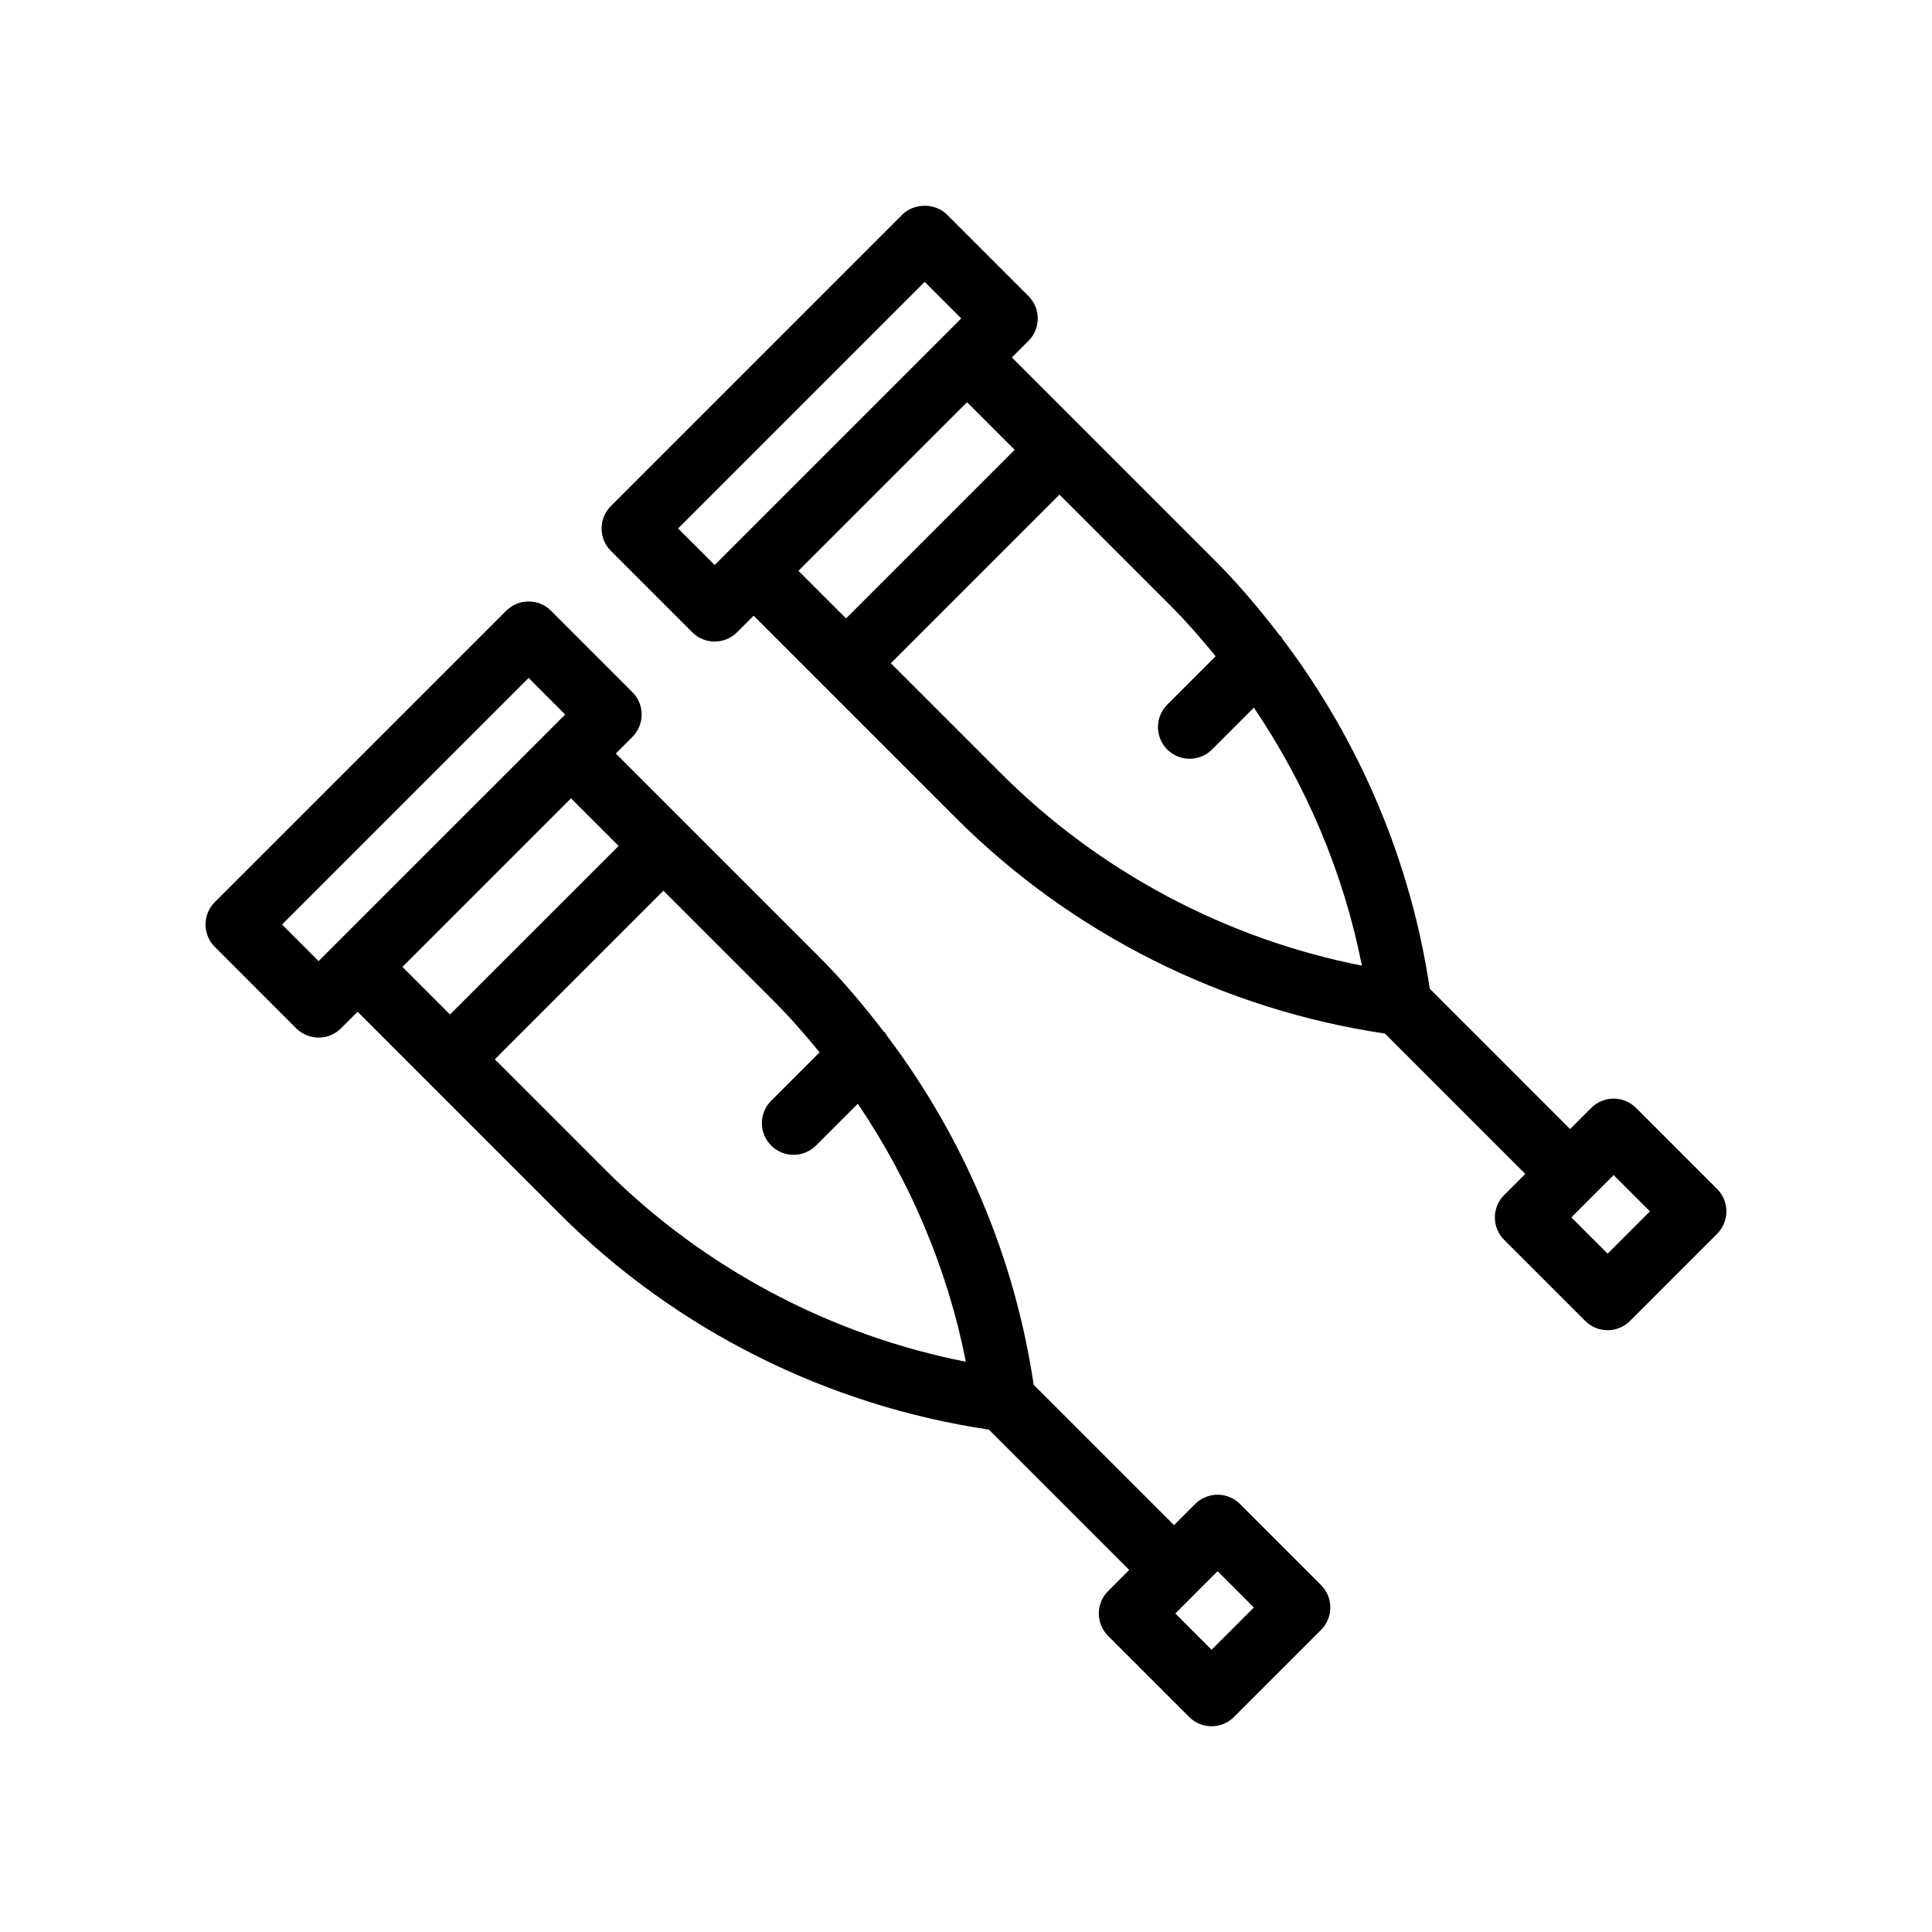
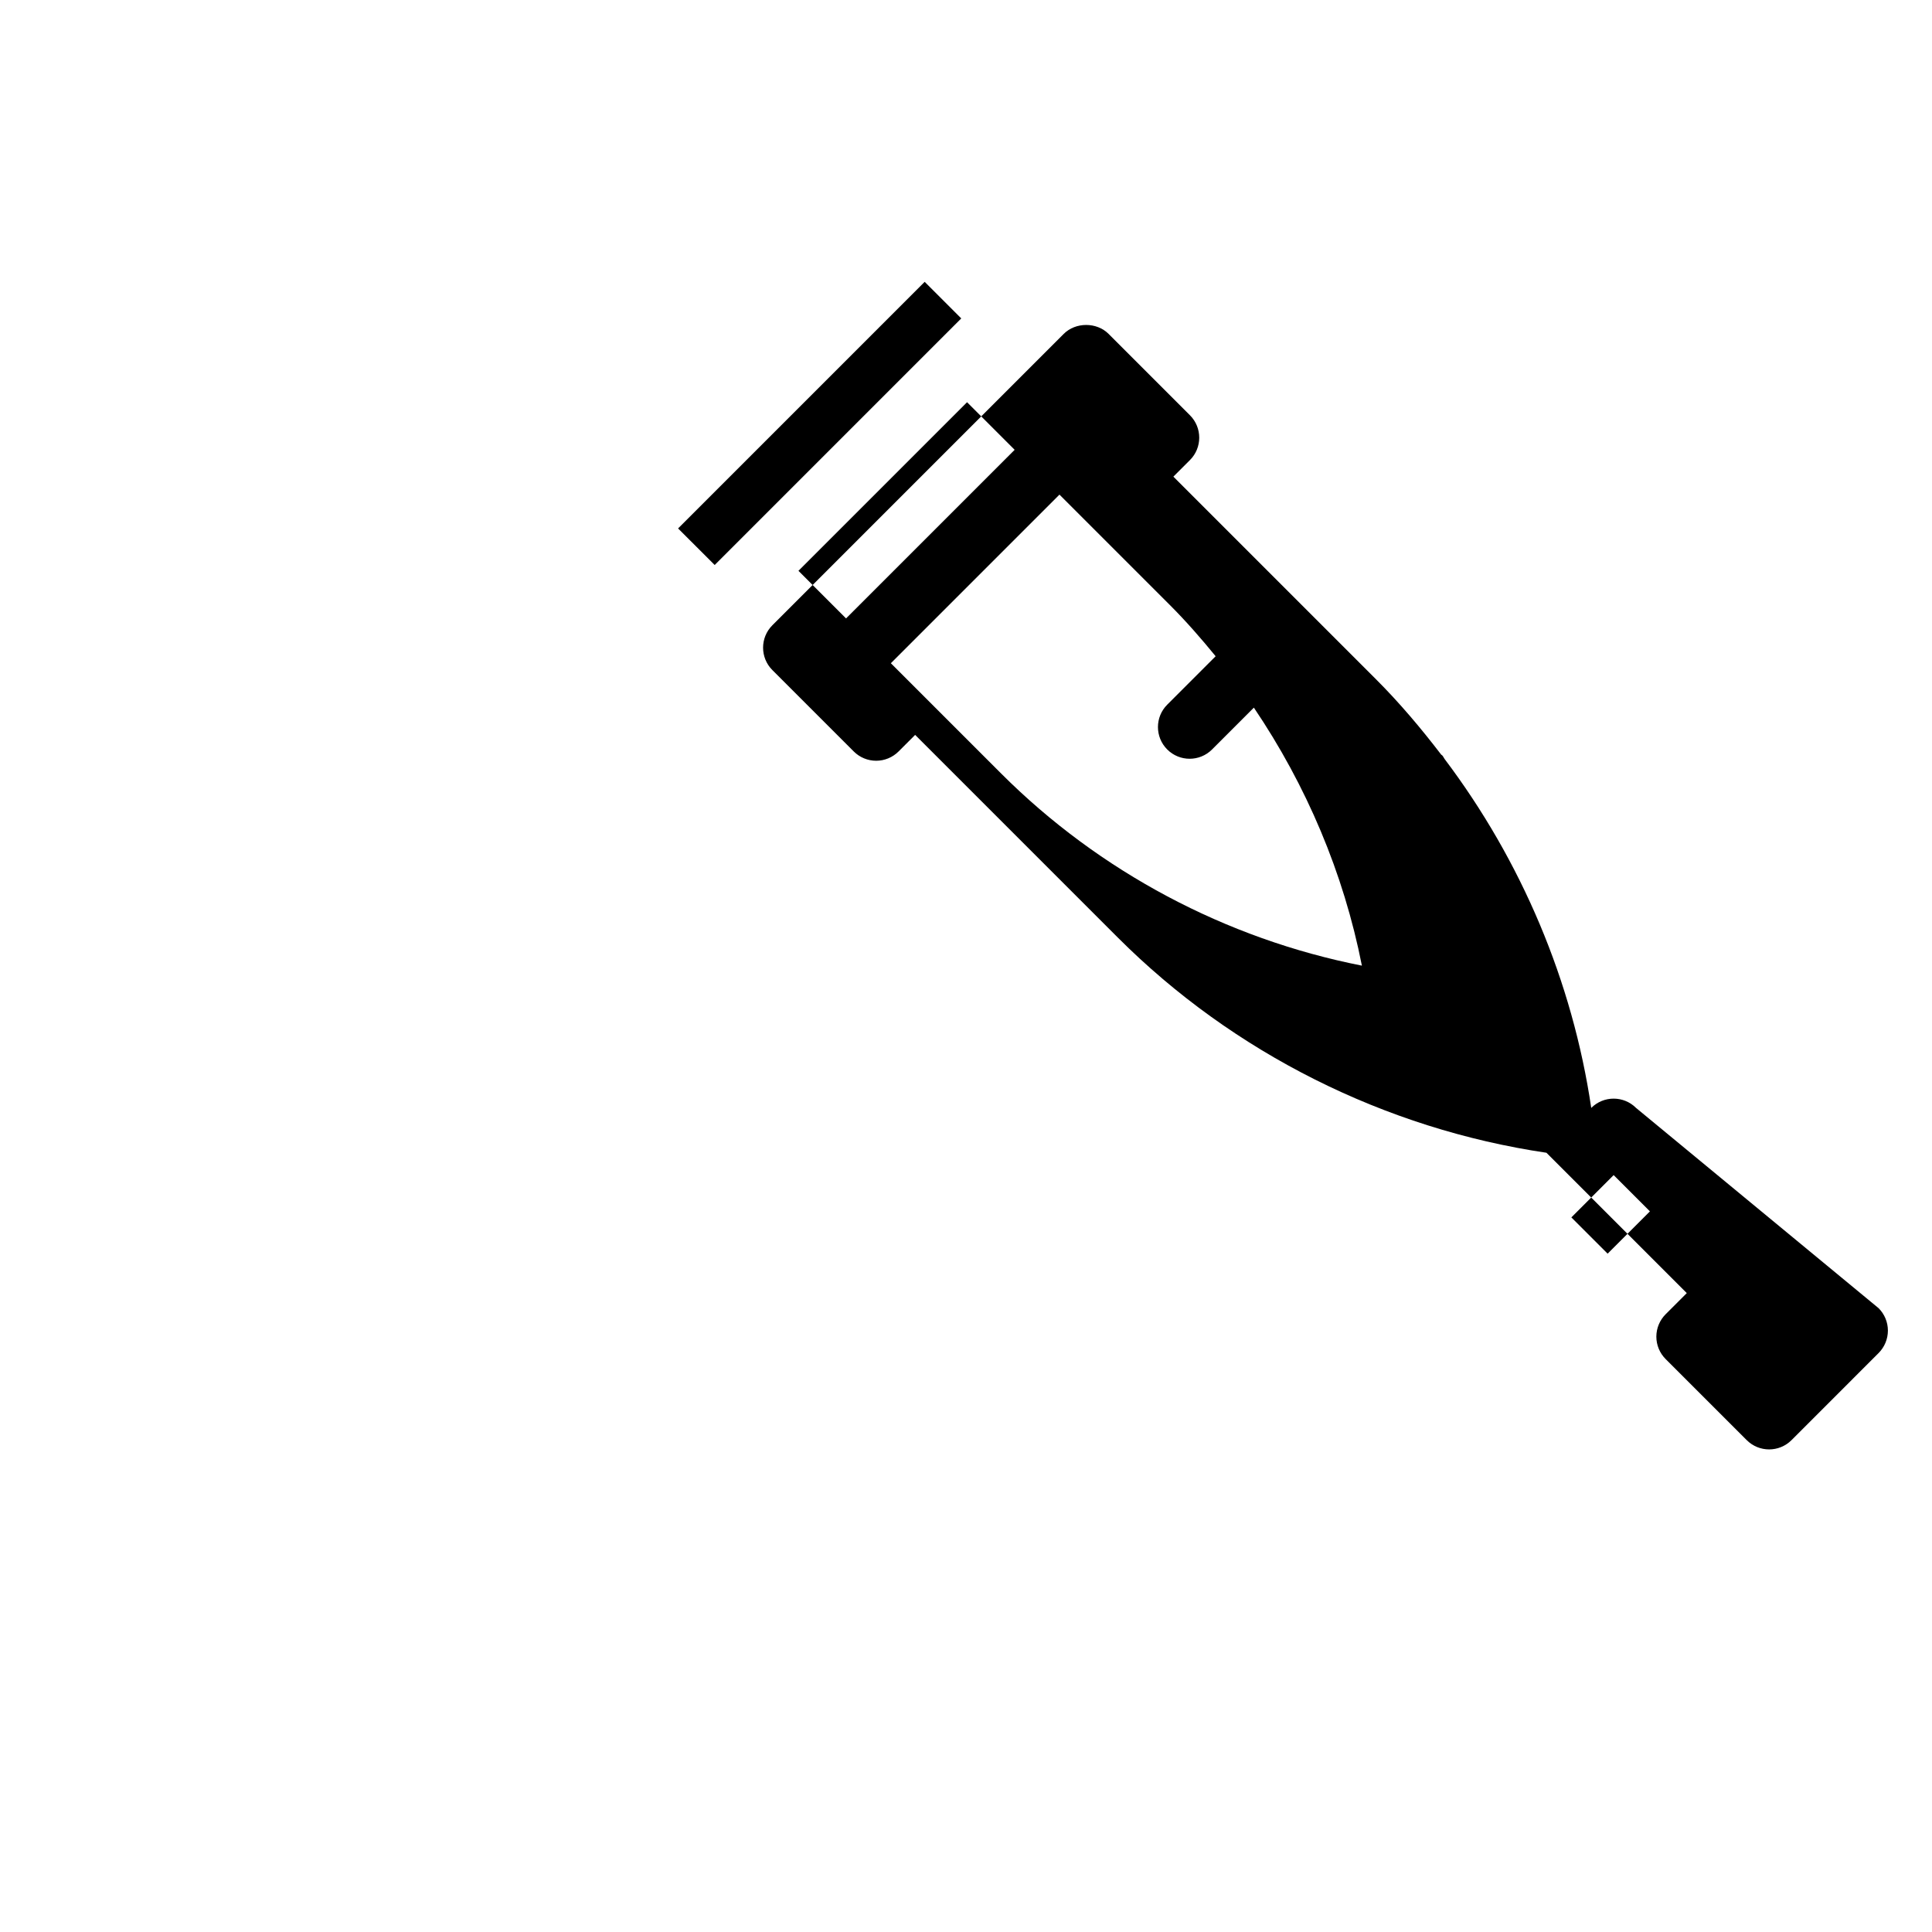
<svg xmlns="http://www.w3.org/2000/svg" fill="#000000" width="800px" height="800px" version="1.1" viewBox="144 144 512 512">
  <g>
-     <path d="m577.57 437.61c-3.281-3.281-8.594-3.281-11.875 0l-5.606 5.606-37.191-37.195c-4.965-33.555-18.496-65.48-38.863-92.473-0.238-0.32-0.363-0.695-0.656-0.984-0.07-0.07-0.16-0.09-0.23-0.152-5.348-6.981-11.023-13.719-17.262-19.957l-35.168-35.168c-0.004-0.004-0.004-0.008-0.008-0.012s-0.008-0.004-0.012-0.008l-18.539-18.539 4.394-4.394c3.281-3.281 3.281-8.594 0-11.875l-21.57-21.57c-3.148-3.148-8.727-3.148-11.875 0l-77.219 77.223c-3.281 3.281-3.281 8.594 0 11.875l21.57 21.57c1.574 1.574 3.711 2.461 5.938 2.461 2.227 0 4.363-0.887 5.938-2.461l4.394-4.394 53.727 53.727c30.574 30.578 70.82 50.691 113.57 57.012l37.191 37.195-5.602 5.602c-1.574 1.574-2.461 3.715-2.461 5.938 0 2.231 0.887 4.363 2.461 5.938l21.488 21.484c1.641 1.641 3.789 2.461 5.938 2.461s4.297-0.82 5.938-2.461l23.078-23.082c1.574-1.582 2.461-3.723 2.461-5.945 0-2.231-0.887-4.363-2.461-5.938zm-253.87-153.57 65.348-65.352 9.695 9.695-4.394 4.394-28.277 28.281-32.672 32.676zm54.242-11.105 22.34-22.344 12.613 12.613-44.684 44.684-12.613-12.613zm31.387 76.07-29.242-29.242 44.684-44.684 29.242 29.242c4.305 4.305 8.301 8.887 12.145 13.59l-12.828 12.832c-3.281 3.281-3.281 8.594 0 11.875 1.641 1.641 3.789 2.461 5.938 2.461 2.148 0 4.297-0.82 5.938-2.461l11.082-11.086c13.934 20.617 23.812 43.906 28.629 68.371-36-7.078-69.594-24.906-95.586-50.898zm160.71 127.23-9.613-9.609 5.586-5.59c0.004-0.004 0.012-0.008 0.02-0.012 0.004-0.004 0.008-0.012 0.012-0.02l5.59-5.59 9.613 9.609z" />
-     <path d="m200.93 394.94 21.566 21.574c1.574 1.574 3.711 2.461 5.938 2.461s4.363-0.887 5.938-2.461l4.394-4.394 53.73 53.734c30.574 30.57 70.82 50.684 113.57 57.004l37.191 37.195-5.602 5.602c-3.281 3.281-3.281 8.594 0 11.875l21.484 21.484c1.641 1.641 3.789 2.461 5.938 2.461 2.148 0 4.297-0.82 5.938-2.461l23.078-23.074c3.281-3.281 3.281-8.594 0-11.875l-21.484-21.492c-1.574-1.574-3.711-2.461-5.938-2.461-2.227 0-4.363 0.887-5.938 2.461l-5.606 5.606-37.191-37.195c-4.965-33.551-18.496-65.477-38.863-92.473-0.238-0.316-0.363-0.691-0.652-0.98-0.066-0.066-0.16-0.09-0.23-0.152-5.348-6.981-11.023-13.723-17.262-19.961l-53.73-53.727 4.394-4.394c1.574-1.574 2.461-3.707 2.461-5.938 0-2.227-0.887-4.363-2.461-5.938l-21.57-21.57c-3.281-3.281-8.594-3.281-11.875 0l-77.219 77.215c-3.277 3.281-3.277 8.598 0 11.875zm275.36 175.06-11.207 11.203-9.609-9.609 5.594-5.598c0.004-0.004 0.004-0.004 0.008-0.004 0.004-0.004 0.004-0.004 0.004-0.008l5.602-5.602zm-115.09-147.12-12.832 12.828c-3.281 3.281-3.281 8.594 0 11.875 1.641 1.641 3.789 2.461 5.938 2.461 2.148 0 4.297-0.82 5.938-2.461l11.086-11.082c13.934 20.617 23.816 43.906 28.633 68.375-36-7.086-69.594-24.91-95.586-50.898l-29.246-29.25 44.688-44.684 29.246 29.242c4.301 4.312 8.293 8.895 12.137 13.594zm-65.875-67.316 12.613 12.609-44.688 44.684-12.609-12.613 22.344-22.34zm-11.238-31.902 9.695 9.695-32.676 32.672-28.281 28.277-4.394 4.394-9.691-9.699z" />
+     <path d="m577.57 437.61c-3.281-3.281-8.594-3.281-11.875 0c-4.965-33.555-18.496-65.48-38.863-92.473-0.238-0.32-0.363-0.695-0.656-0.984-0.07-0.07-0.16-0.09-0.23-0.152-5.348-6.981-11.023-13.719-17.262-19.957l-35.168-35.168c-0.004-0.004-0.004-0.008-0.008-0.012s-0.008-0.004-0.012-0.008l-18.539-18.539 4.394-4.394c3.281-3.281 3.281-8.594 0-11.875l-21.57-21.57c-3.148-3.148-8.727-3.148-11.875 0l-77.219 77.223c-3.281 3.281-3.281 8.594 0 11.875l21.57 21.57c1.574 1.574 3.711 2.461 5.938 2.461 2.227 0 4.363-0.887 5.938-2.461l4.394-4.394 53.727 53.727c30.574 30.578 70.82 50.691 113.57 57.012l37.191 37.195-5.602 5.602c-1.574 1.574-2.461 3.715-2.461 5.938 0 2.231 0.887 4.363 2.461 5.938l21.488 21.484c1.641 1.641 3.789 2.461 5.938 2.461s4.297-0.82 5.938-2.461l23.078-23.082c1.574-1.582 2.461-3.723 2.461-5.945 0-2.231-0.887-4.363-2.461-5.938zm-253.87-153.57 65.348-65.352 9.695 9.695-4.394 4.394-28.277 28.281-32.672 32.676zm54.242-11.105 22.34-22.344 12.613 12.613-44.684 44.684-12.613-12.613zm31.387 76.07-29.242-29.242 44.684-44.684 29.242 29.242c4.305 4.305 8.301 8.887 12.145 13.59l-12.828 12.832c-3.281 3.281-3.281 8.594 0 11.875 1.641 1.641 3.789 2.461 5.938 2.461 2.148 0 4.297-0.82 5.938-2.461l11.082-11.086c13.934 20.617 23.812 43.906 28.629 68.371-36-7.078-69.594-24.906-95.586-50.898zm160.71 127.23-9.613-9.609 5.586-5.59c0.004-0.004 0.012-0.008 0.02-0.012 0.004-0.004 0.008-0.012 0.012-0.02l5.59-5.59 9.613 9.609z" />
  </g>
</svg>